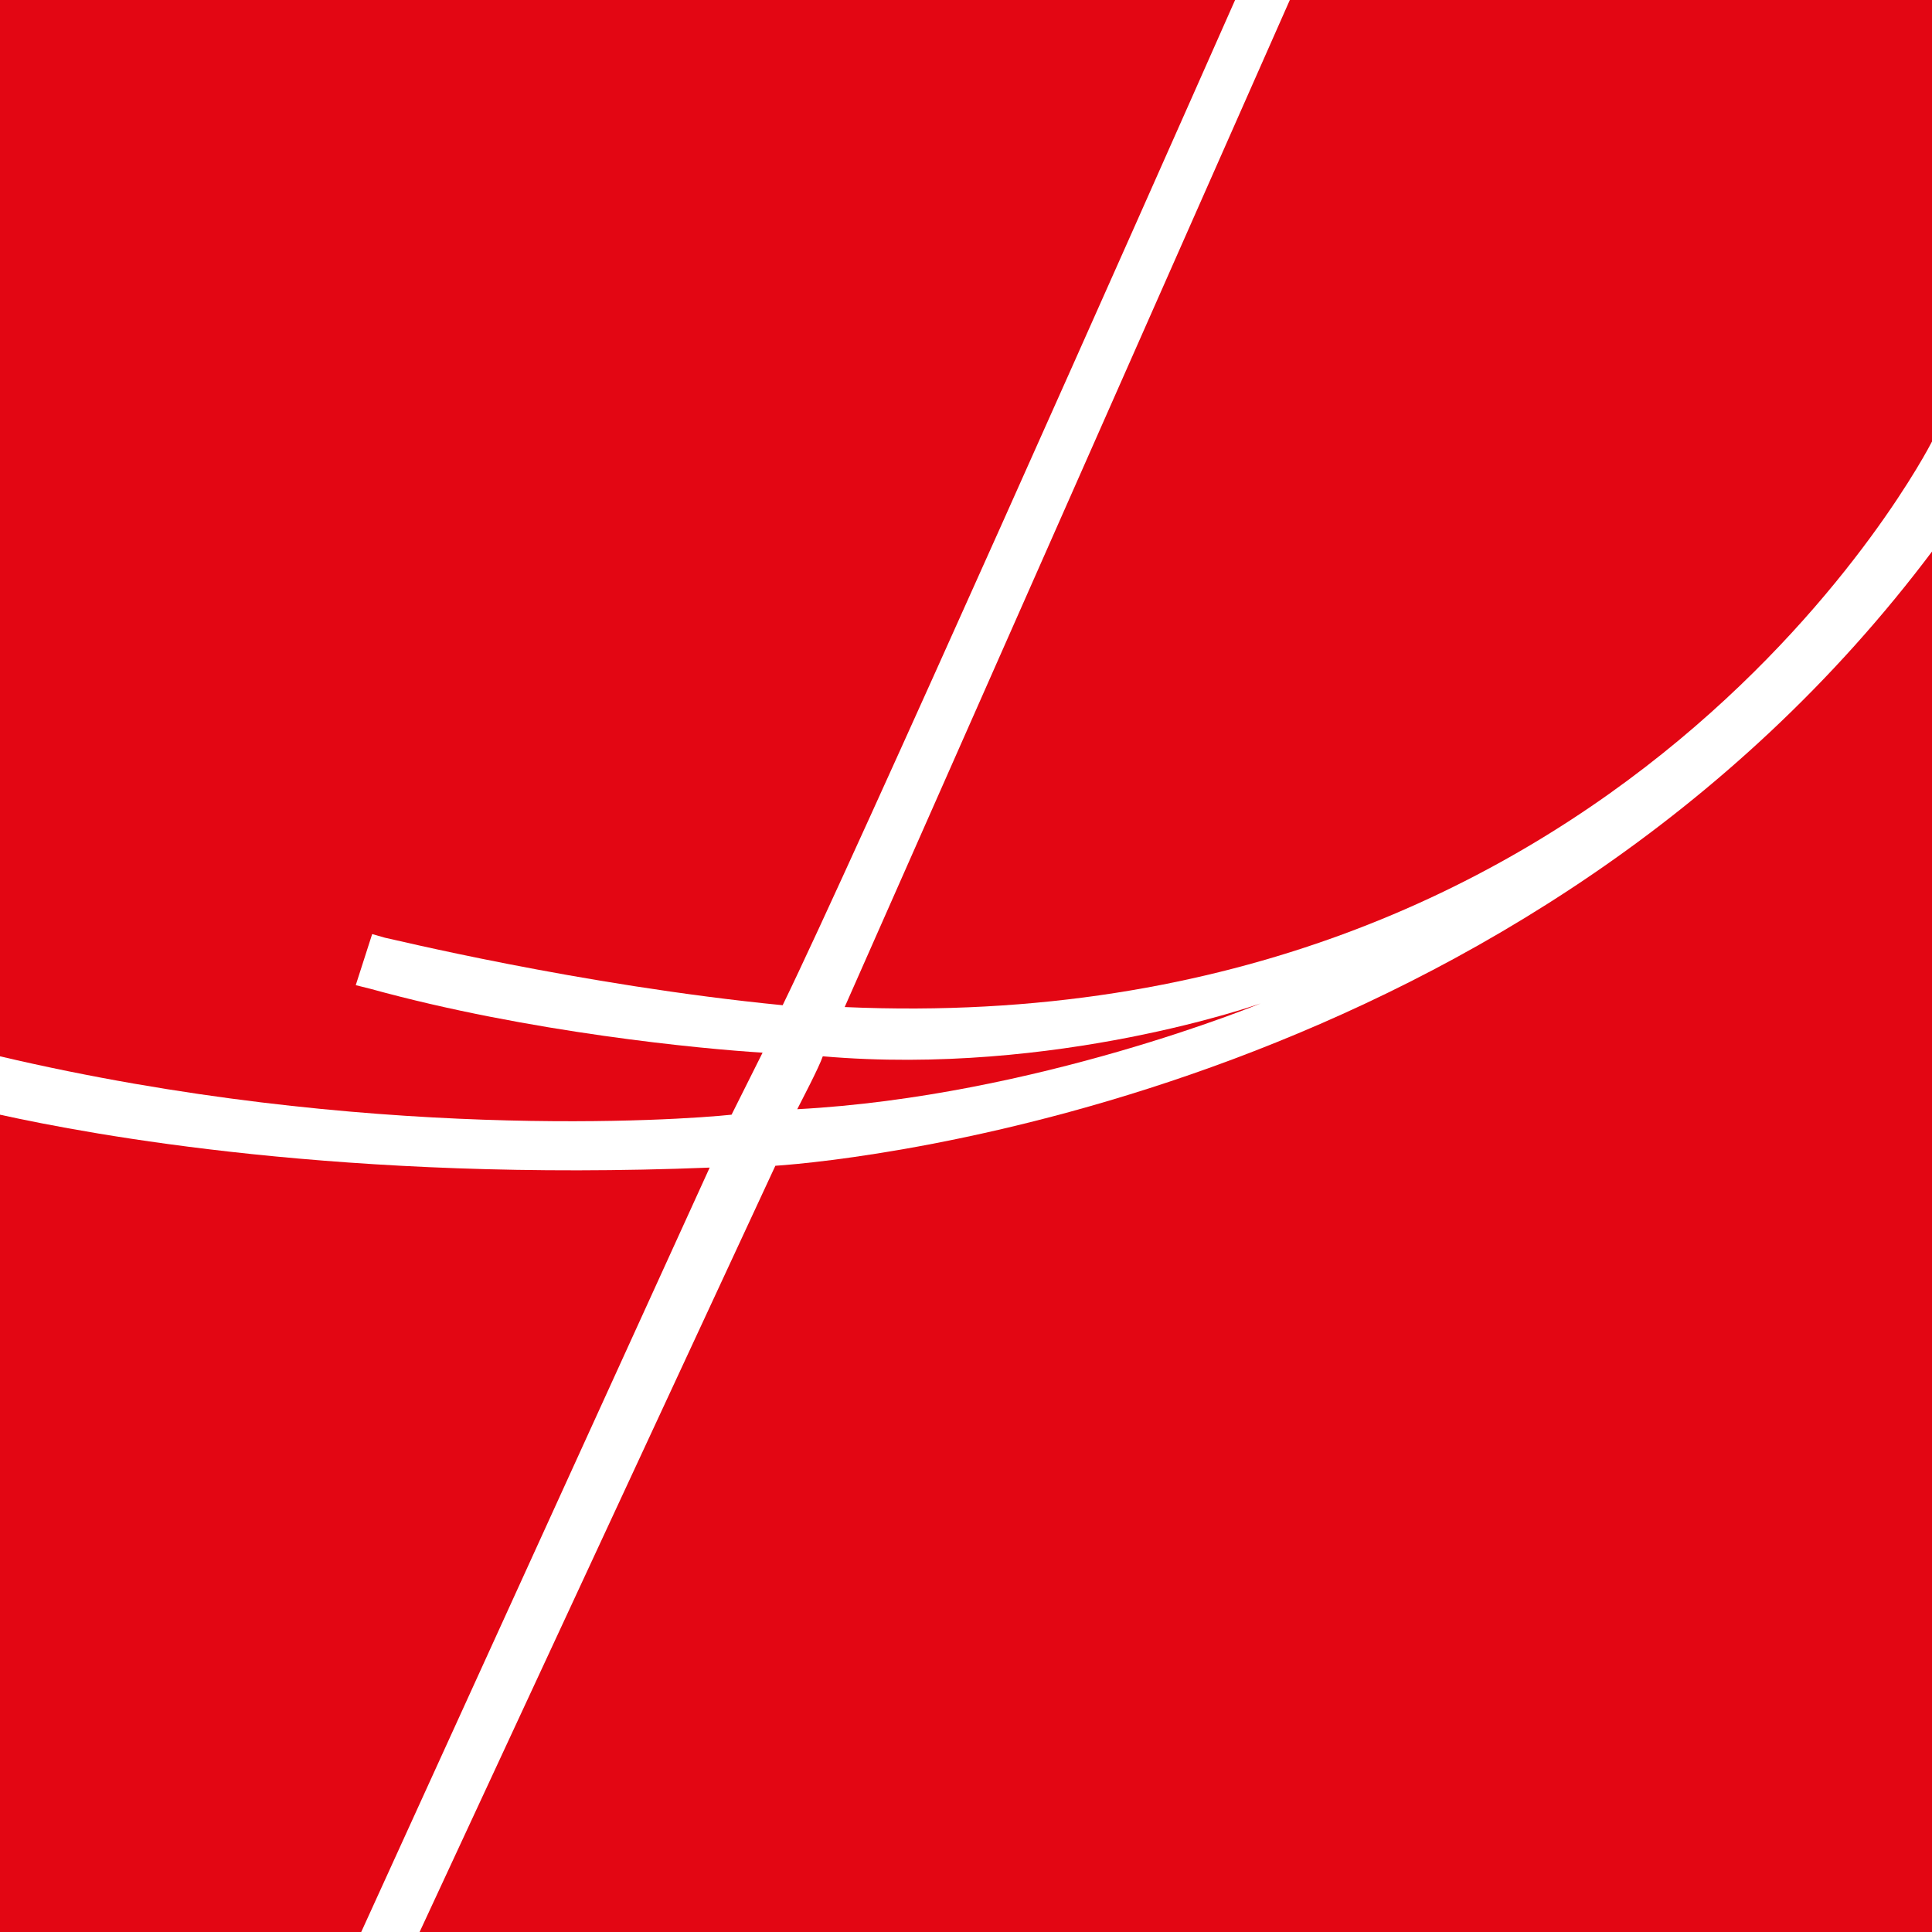
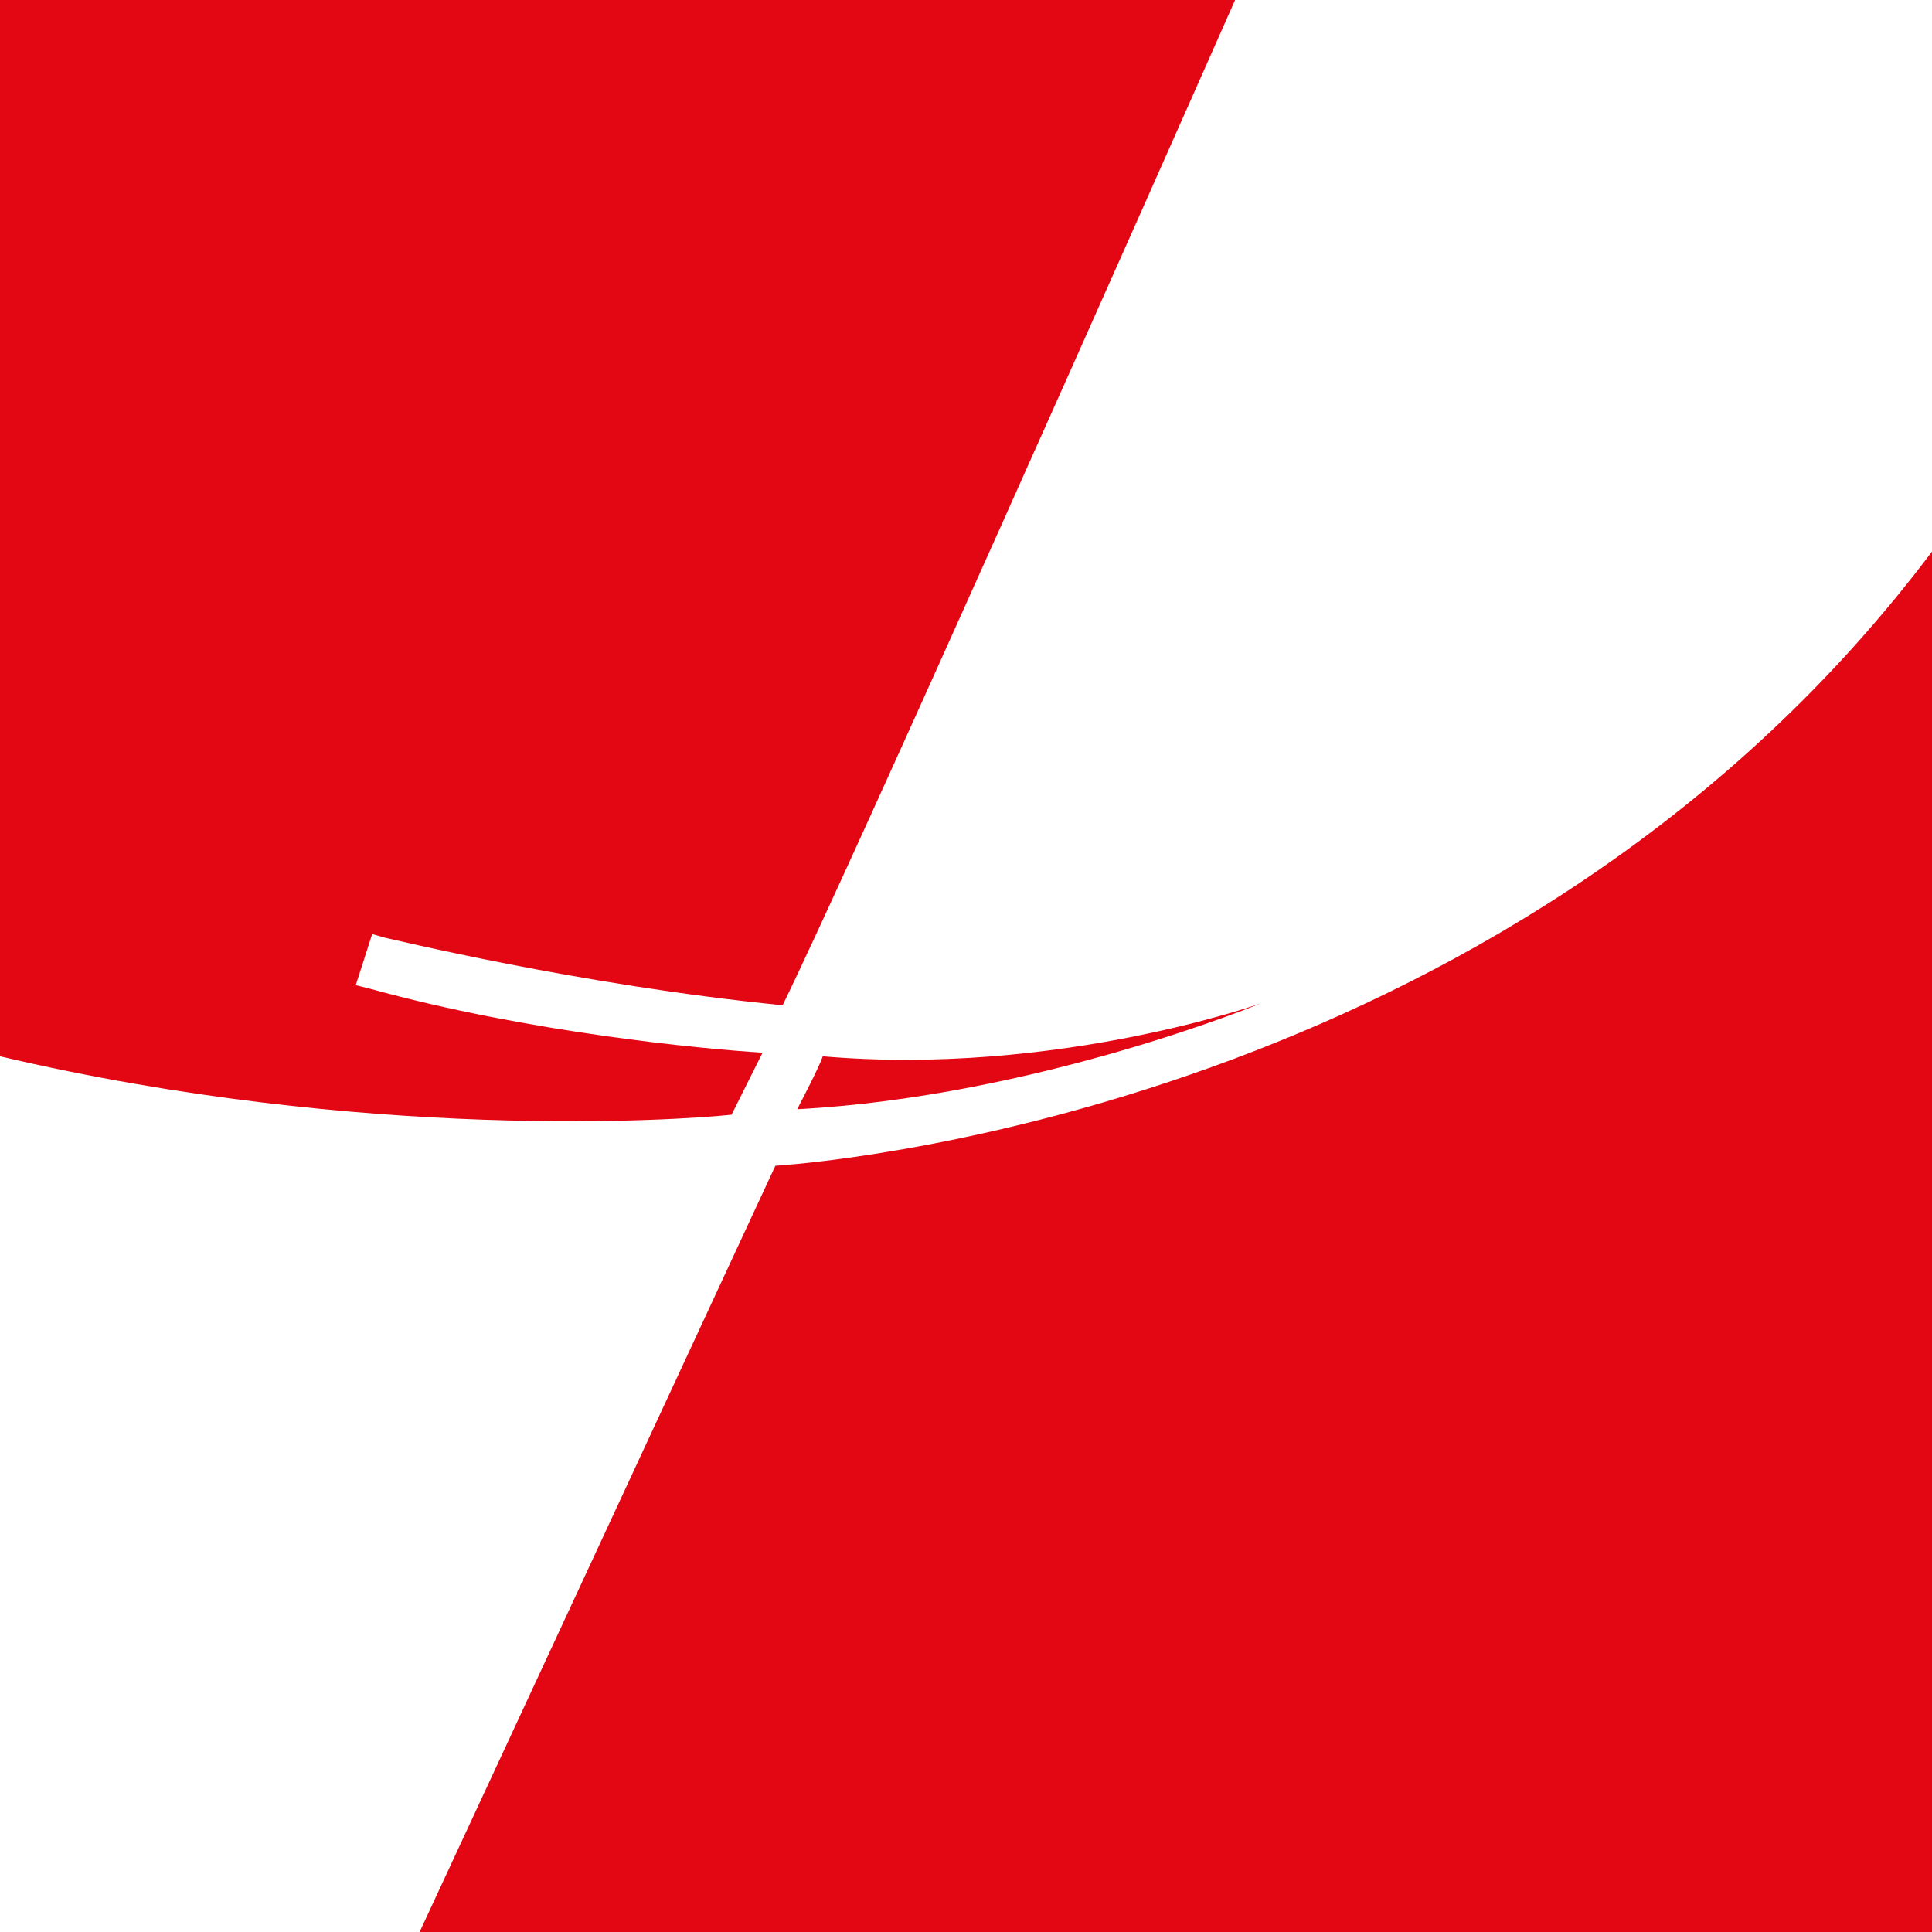
<svg xmlns="http://www.w3.org/2000/svg" version="1.1" id="Ebene_1" x="0px" y="0px" viewBox="0 0 105.9 105.9" style="enable-background:new 0 0 105.9 105.9;" xml:space="preserve">
  <style type="text/css">
	.st0{fill:#E30613;}
</style>
  <g>
-     <path class="st0" d="M0,61.1v44.8h19.8l19.1-41.9C18.9,64.8,5,62.2,0,61.1z" />
    <path class="st0" d="M42.5,63.9L23,105.9h83V30.1C83.7,59.9,47,63.6,42.5,63.9z" />
-     <path class="st0" d="M105.9,24.2V0H70.7L46.3,55.2C89,57.1,105.7,24.6,105.9,24.2z" />
    <path class="st0" d="M40.1,61.1l1.7-3.4c-3.3-0.2-12.8-1.1-21.5-3.5l-0.8-0.2l0.9-2.8l0.7,0.2c0.1,0,10.6,2.6,21.8,3.7   C46.8,47.1,62.7,11.3,67.7,0H0v57.9C20,62.6,37.3,61.4,40.1,61.1z" />
    <path class="st0" d="M45.1,57.9c-0.2,0.6-1.2,2.5-1.4,2.9C56.8,60.1,69.1,55,69.1,55S57.9,59,45.1,57.9z" />
  </g>
</svg>